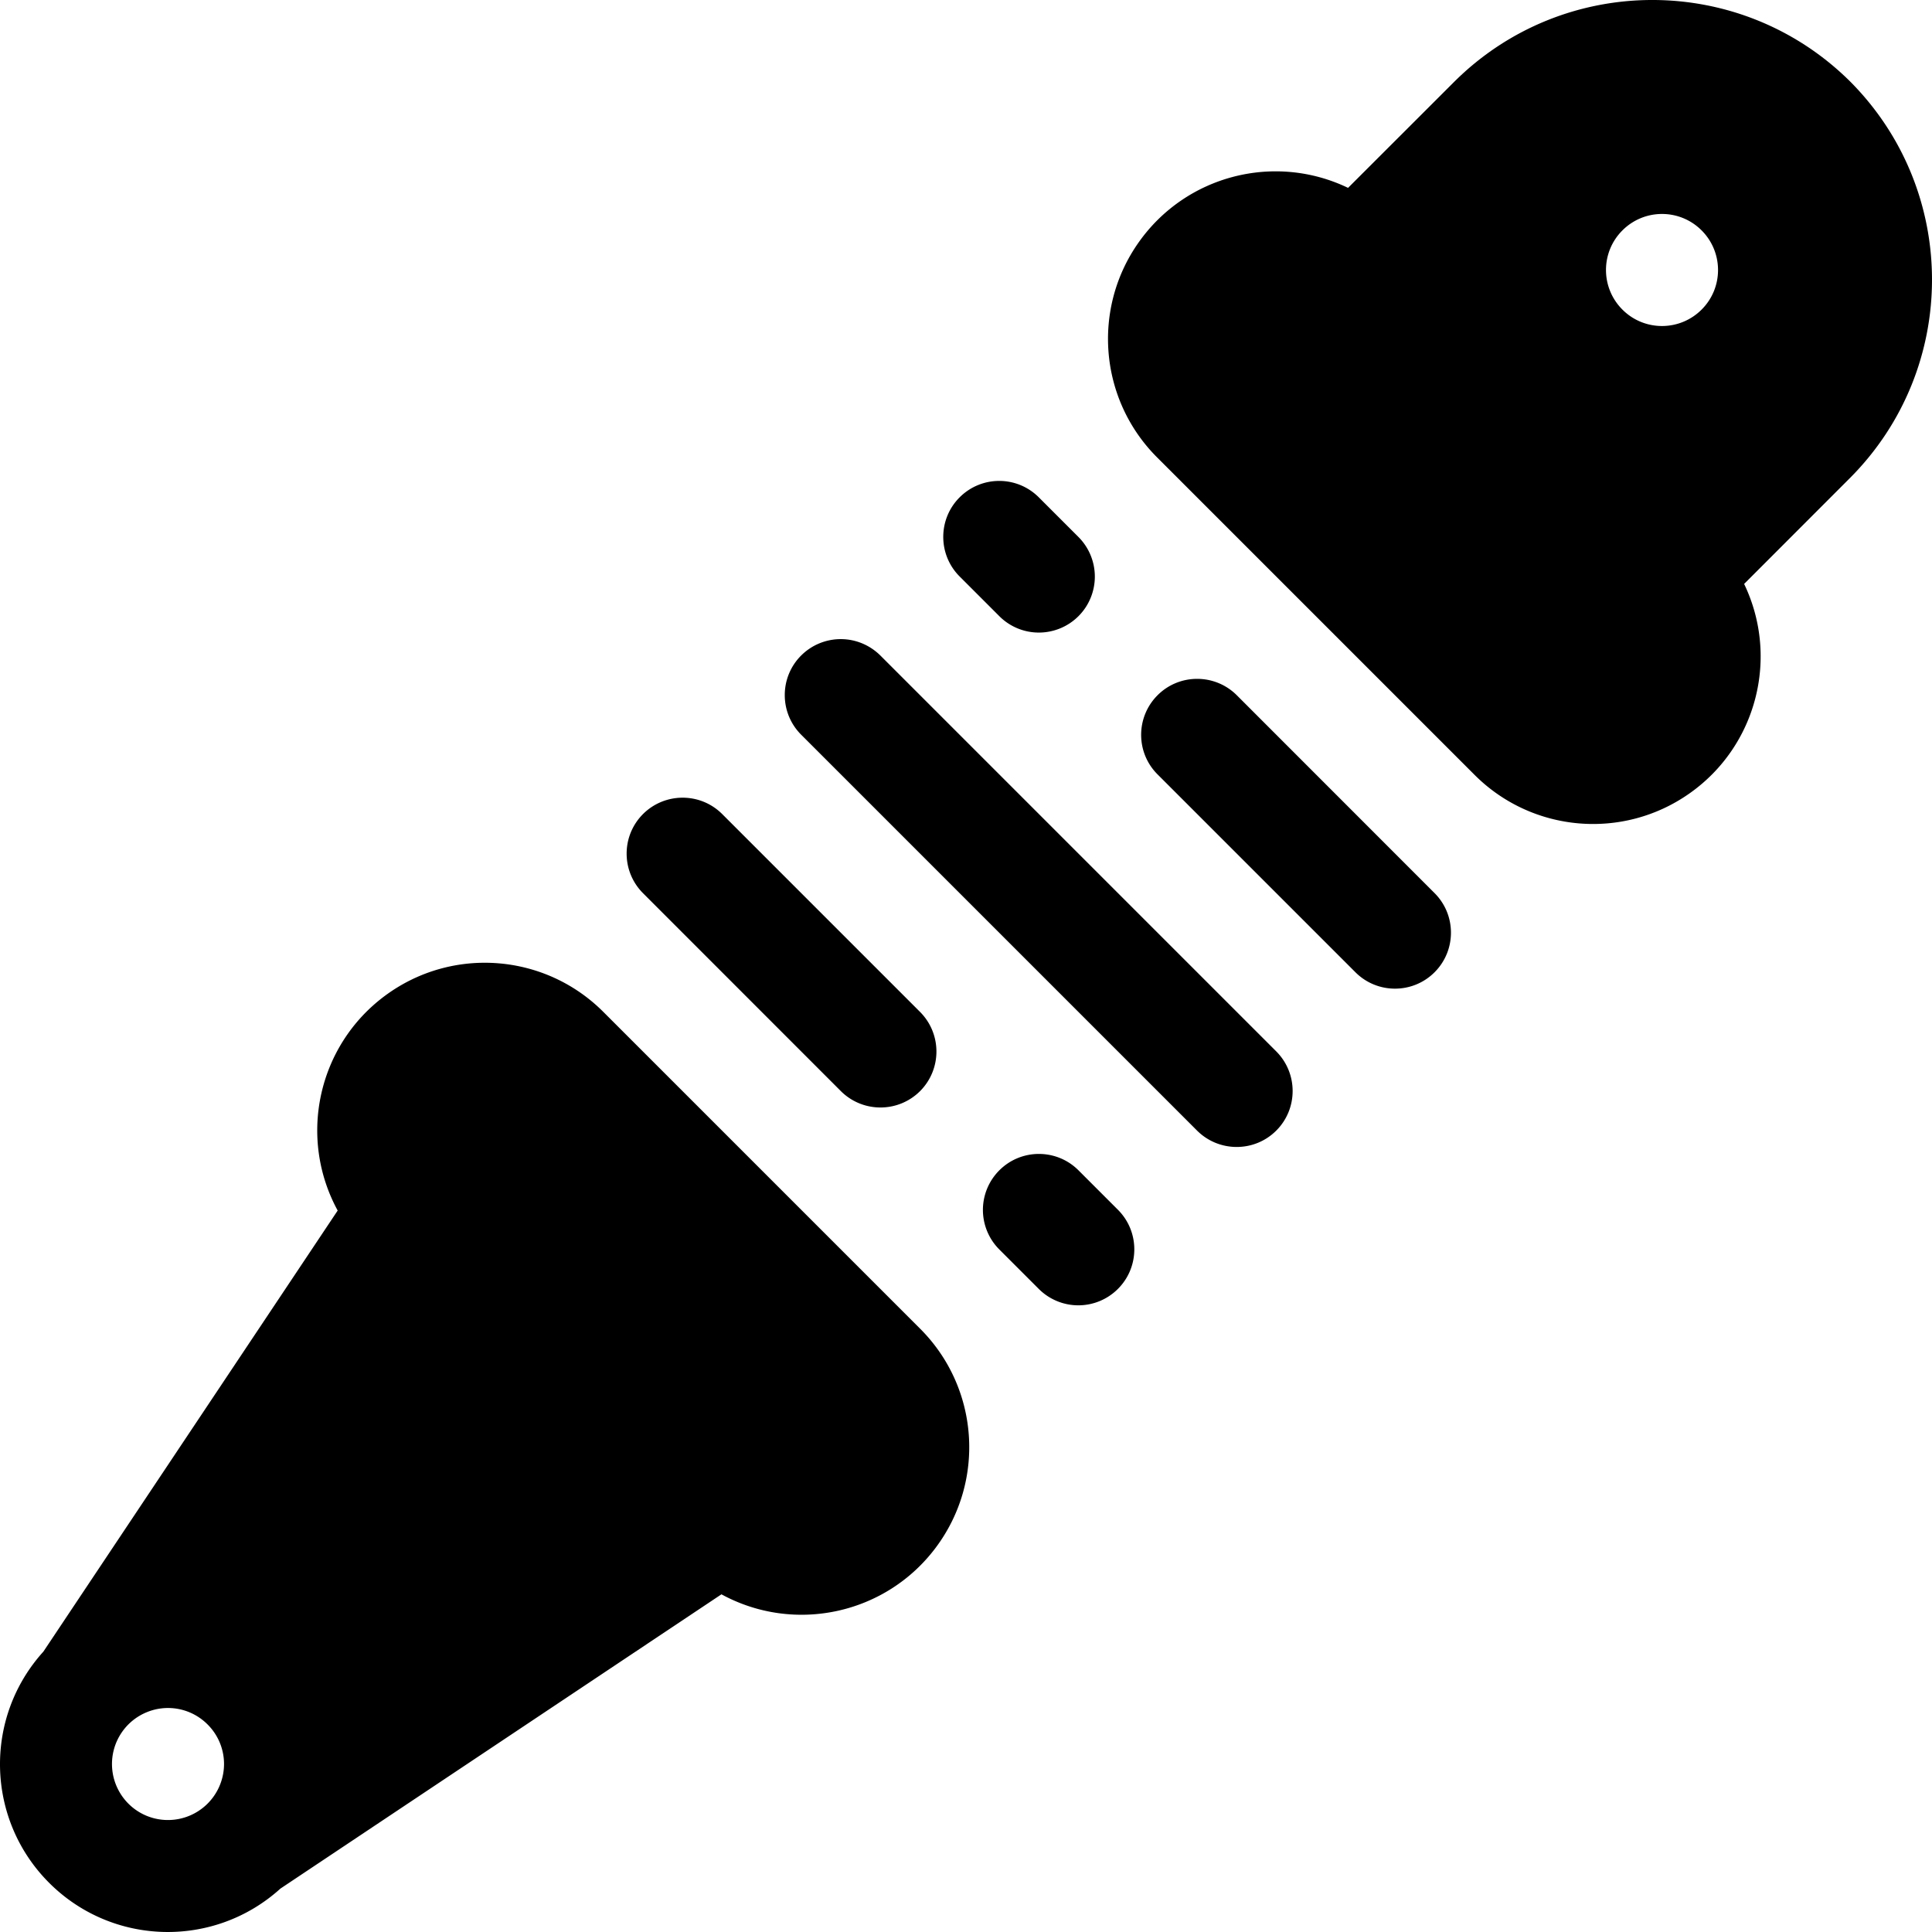
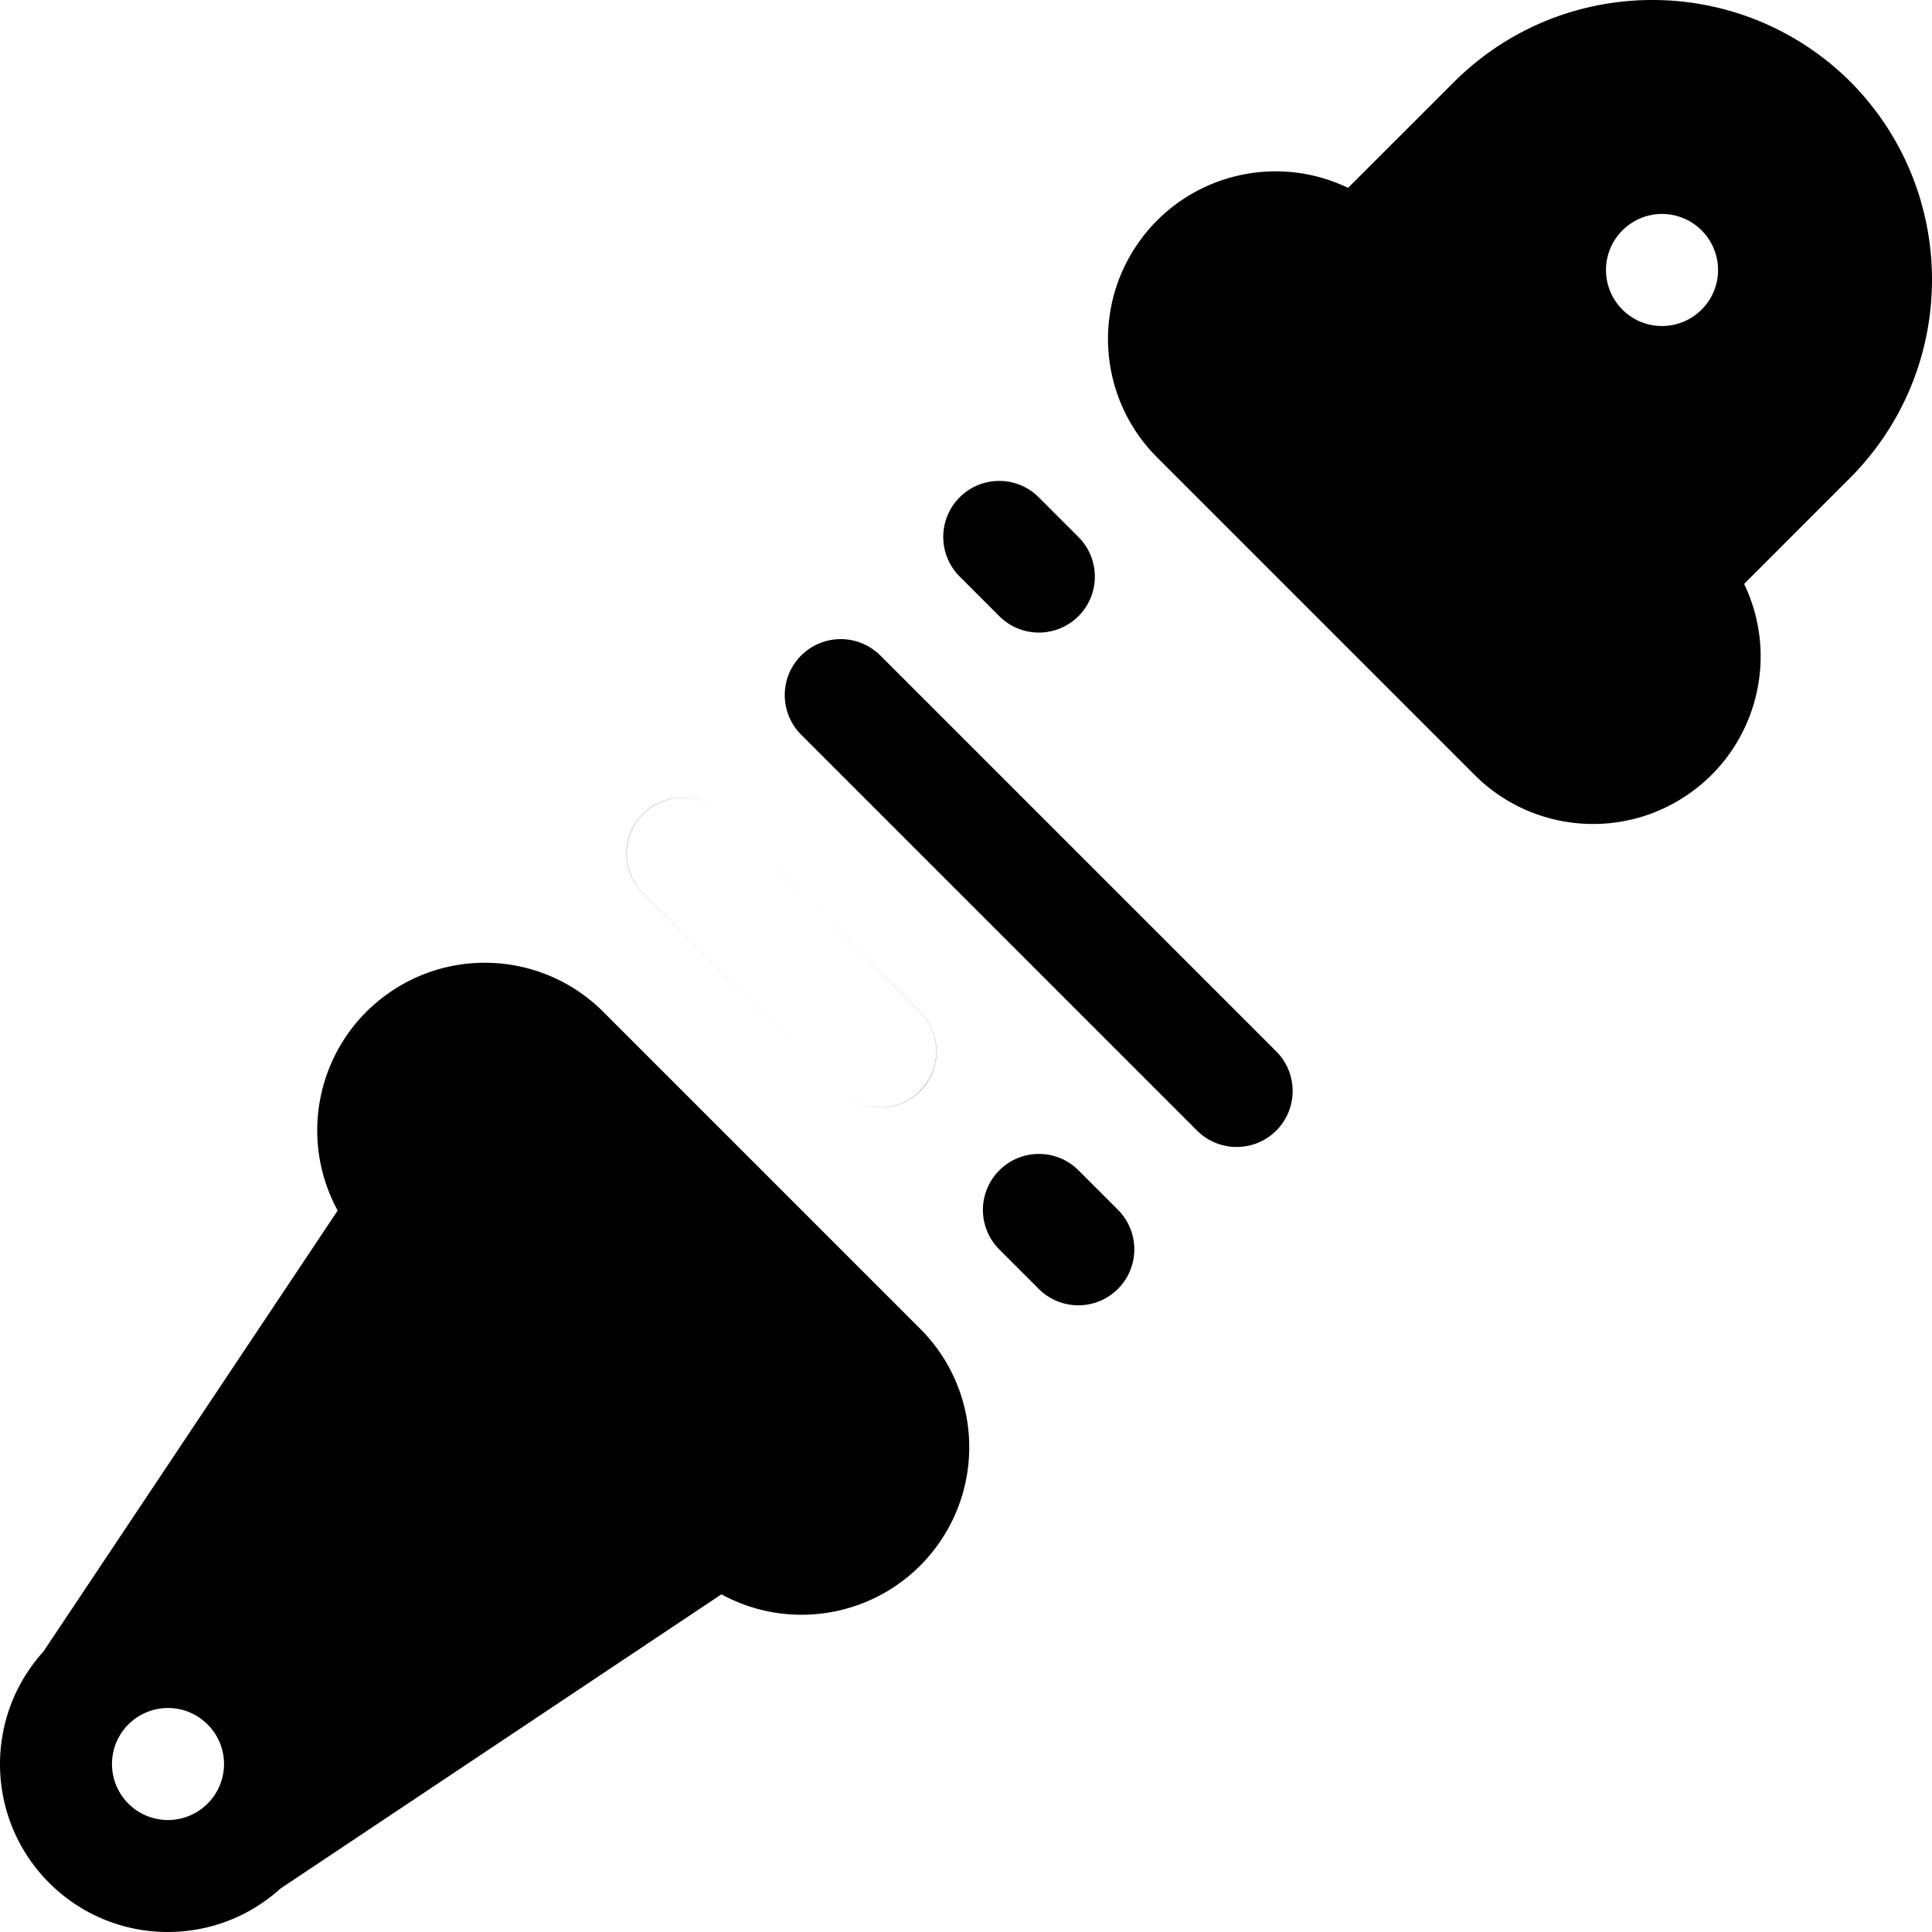
<svg xmlns="http://www.w3.org/2000/svg" width="500" height="500">
-   <path d="M156.216 261.951l81.831 81.832c15.314 15.224 17.094 39.367 4.176 56.677-12.895 17.289-36.555 22.474-55.513 12.149L72.565 488.772c-17.16 15.53-43.477 14.872-59.843-1.494-16.366-16.369-17.025-42.686-1.494-59.842L87.39 313.29c-10.325-18.958-5.14-42.618 12.148-55.513 17.31-12.917 41.453-11.138 56.677 4.174zM37.922 443.143a14.483 14.483 0 0 0-8.941 13.378c0 5.865 3.537 11.16 8.94 13.4a14.515 14.515 0 0 0 15.796-3.141l.268-.276a14.513 14.513 0 0 0 3.994-9.983c0-3.845-1.538-7.536-4.262-10.237a14.436 14.436 0 0 0-15.795-3.141zm220.71-140.268c5.646-5.646 14.807-5.646 20.453-.022l10.258 10.258c5.624 5.647 5.624 14.807-.022 20.452a14.472 14.472 0 0 1-20.474.022l-10.237-10.237a14.471 14.471 0 0 1 .023-20.473zm-41.011-137.47c3.843 0 7.534 1.558 10.259 4.283l102.437 102.437c5.624 5.667 5.624 14.828-.022 20.473-5.645 5.646-14.806 5.646-20.474.022L207.384 190.183a14.448 14.448 0 0 1-4.285-10.259 14.422 14.422 0 0 1 4.24-10.28 14.511 14.511 0 0 1 10.282-4.24zm-30.738 45.252l51.23 51.23c5.645 5.667 5.645 14.827 0 20.495-5.669 5.646-14.83 5.646-20.497 0l-51.207-51.229c-5.646-5.668-5.646-14.806 0-20.473 5.668-5.647 14.828-5.647 20.474-.023zm133.193-30.734l51.207 51.229c5.646 5.668 5.625 14.828-.022 20.473-5.645 5.647-14.806 5.647-20.452.022l-51.229-51.229c-5.668-5.645-5.668-14.828 0-20.495 5.646-5.646 14.828-5.646 20.496 0zM478.862 21.138c28.185 28.36 28.184 74.12-.001 102.48l-27.481 27.505c9.16 19.068 3.207 41.98-14.082 54.171-17.266 12.215-40.838 10.172-55.754-4.832l-82.007-82.007c-15.003-14.915-17.046-38.487-4.833-55.753 12.215-17.29 35.105-23.242 54.173-14.082l27.504-27.481c28.36-28.185 74.121-28.186 102.481-.001zM268.845 128.714l10.237 10.237a14.515 14.515 0 0 1 4.261 10.259c0 3.844-1.515 7.534-4.24 10.258a14.496 14.496 0 0 1-10.258 4.24 14.429 14.429 0 0 1-10.237-4.261l-10.258-10.259c-5.646-5.646-5.646-14.828 0-20.474 5.667-5.668 14.828-5.668 20.495 0zM419.88 59.626c-5.668 5.667-5.668 14.827 0 20.495 5.645 5.667 14.828 5.667 20.495 0 5.667-5.645 5.667-14.828 0-20.495-5.667-5.669-14.828-5.669-20.495 0z" fill-rule="evenodd" />
+   <path d="M156.216 261.951l81.831 81.832c15.314 15.224 17.094 39.367 4.176 56.677-12.895 17.289-36.555 22.474-55.513 12.149L72.565 488.772c-17.16 15.53-43.477 14.872-59.843-1.494-16.366-16.369-17.025-42.686-1.494-59.842L87.39 313.29c-10.325-18.958-5.14-42.618 12.148-55.513 17.31-12.917 41.453-11.138 56.677 4.174zM37.922 443.143a14.483 14.483 0 0 0-8.941 13.378c0 5.865 3.537 11.16 8.94 13.4a14.515 14.515 0 0 0 15.796-3.141l.268-.276a14.513 14.513 0 0 0 3.994-9.983c0-3.845-1.538-7.536-4.262-10.237a14.436 14.436 0 0 0-15.795-3.141zm220.71-140.268c5.646-5.646 14.807-5.646 20.453-.022l10.258 10.258c5.624 5.647 5.624 14.807-.022 20.452a14.472 14.472 0 0 1-20.474.022l-10.237-10.237a14.471 14.471 0 0 1 .023-20.473zm-41.011-137.47c3.843 0 7.534 1.558 10.259 4.283l102.437 102.437c5.624 5.667 5.624 14.828-.022 20.473-5.645 5.646-14.806 5.646-20.474.022L207.384 190.183a14.448 14.448 0 0 1-4.285-10.259 14.422 14.422 0 0 1 4.24-10.28 14.511 14.511 0 0 1 10.282-4.24zm-30.738 45.252l51.23 51.23c5.645 5.667 5.645 14.827 0 20.495-5.669 5.646-14.83 5.646-20.497 0l-51.207-51.229c-5.646-5.668-5.646-14.806 0-20.473 5.668-5.647 14.828-5.647 20.474-.023zl51.207 51.229c5.646 5.668 5.625 14.828-.022 20.473-5.645 5.647-14.806 5.647-20.452.022l-51.229-51.229c-5.668-5.645-5.668-14.828 0-20.495 5.646-5.646 14.828-5.646 20.496 0zM478.862 21.138c28.185 28.36 28.184 74.12-.001 102.48l-27.481 27.505c9.16 19.068 3.207 41.98-14.082 54.171-17.266 12.215-40.838 10.172-55.754-4.832l-82.007-82.007c-15.003-14.915-17.046-38.487-4.833-55.753 12.215-17.29 35.105-23.242 54.173-14.082l27.504-27.481c28.36-28.185 74.121-28.186 102.481-.001zM268.845 128.714l10.237 10.237a14.515 14.515 0 0 1 4.261 10.259c0 3.844-1.515 7.534-4.24 10.258a14.496 14.496 0 0 1-10.258 4.24 14.429 14.429 0 0 1-10.237-4.261l-10.258-10.259c-5.646-5.646-5.646-14.828 0-20.474 5.667-5.668 14.828-5.668 20.495 0zM419.88 59.626c-5.668 5.667-5.668 14.827 0 20.495 5.645 5.667 14.828 5.667 20.495 0 5.667-5.645 5.667-14.828 0-20.495-5.667-5.669-14.828-5.669-20.495 0z" fill-rule="evenodd" />
</svg>